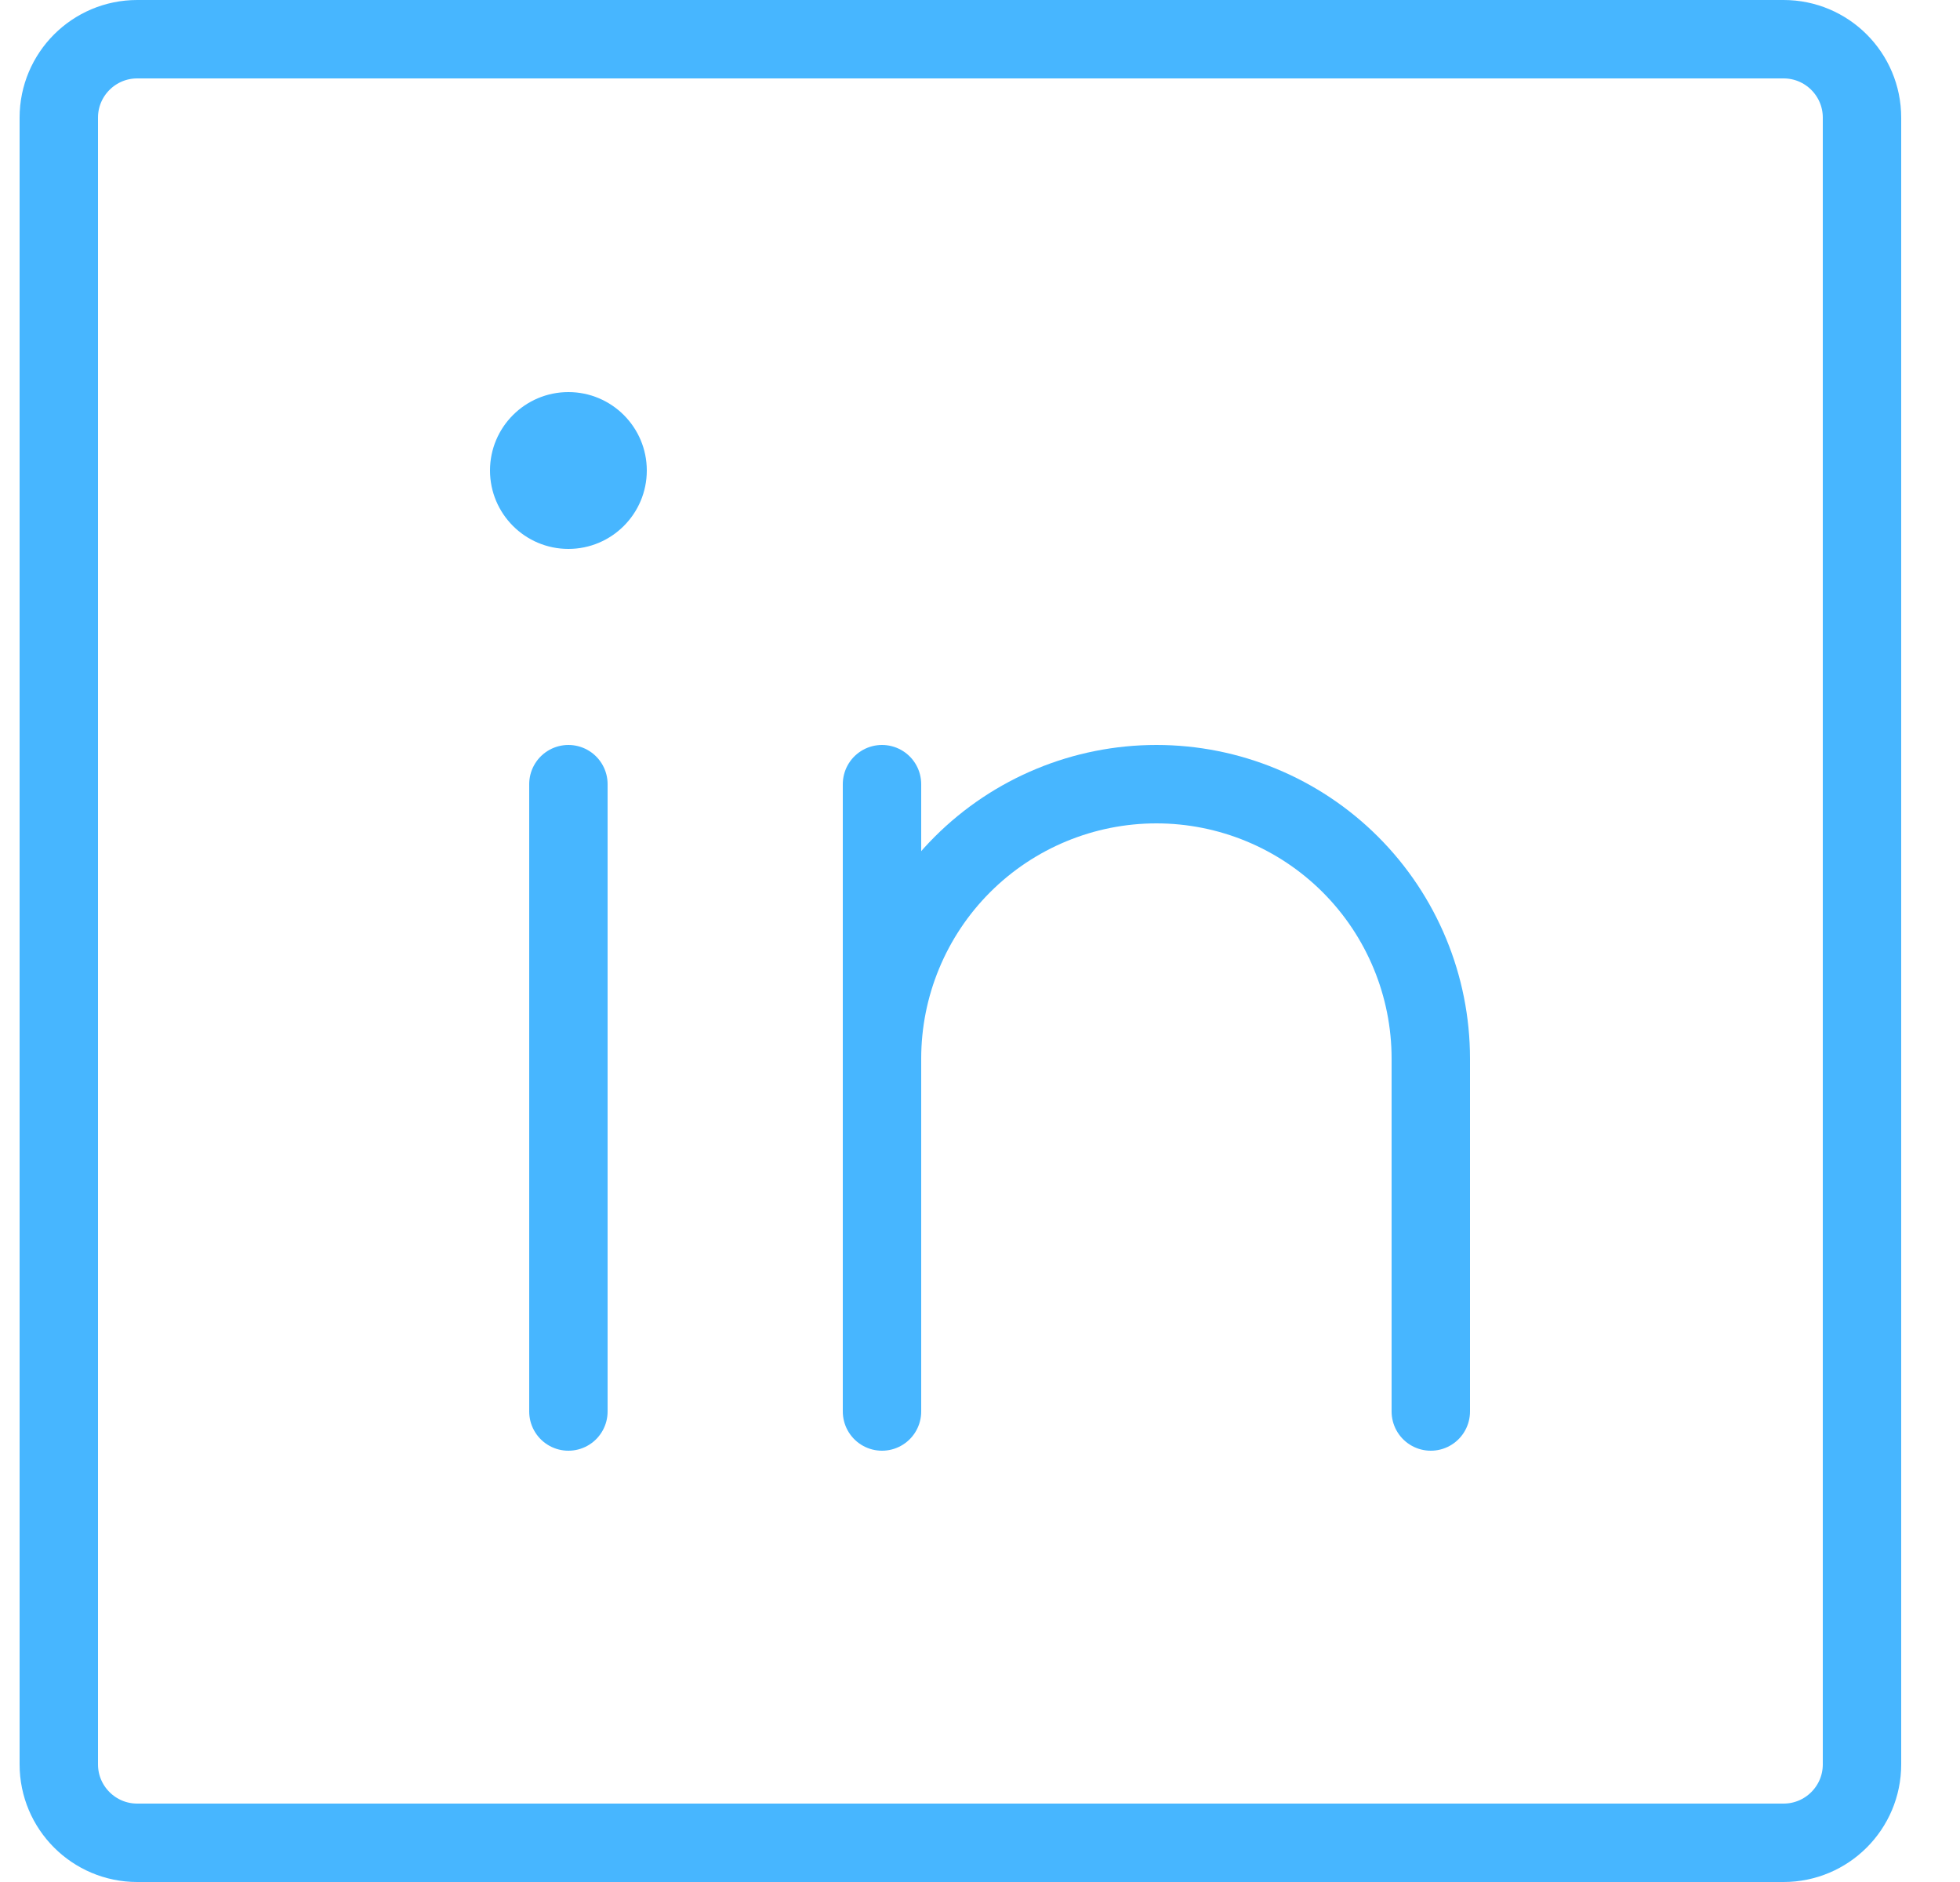
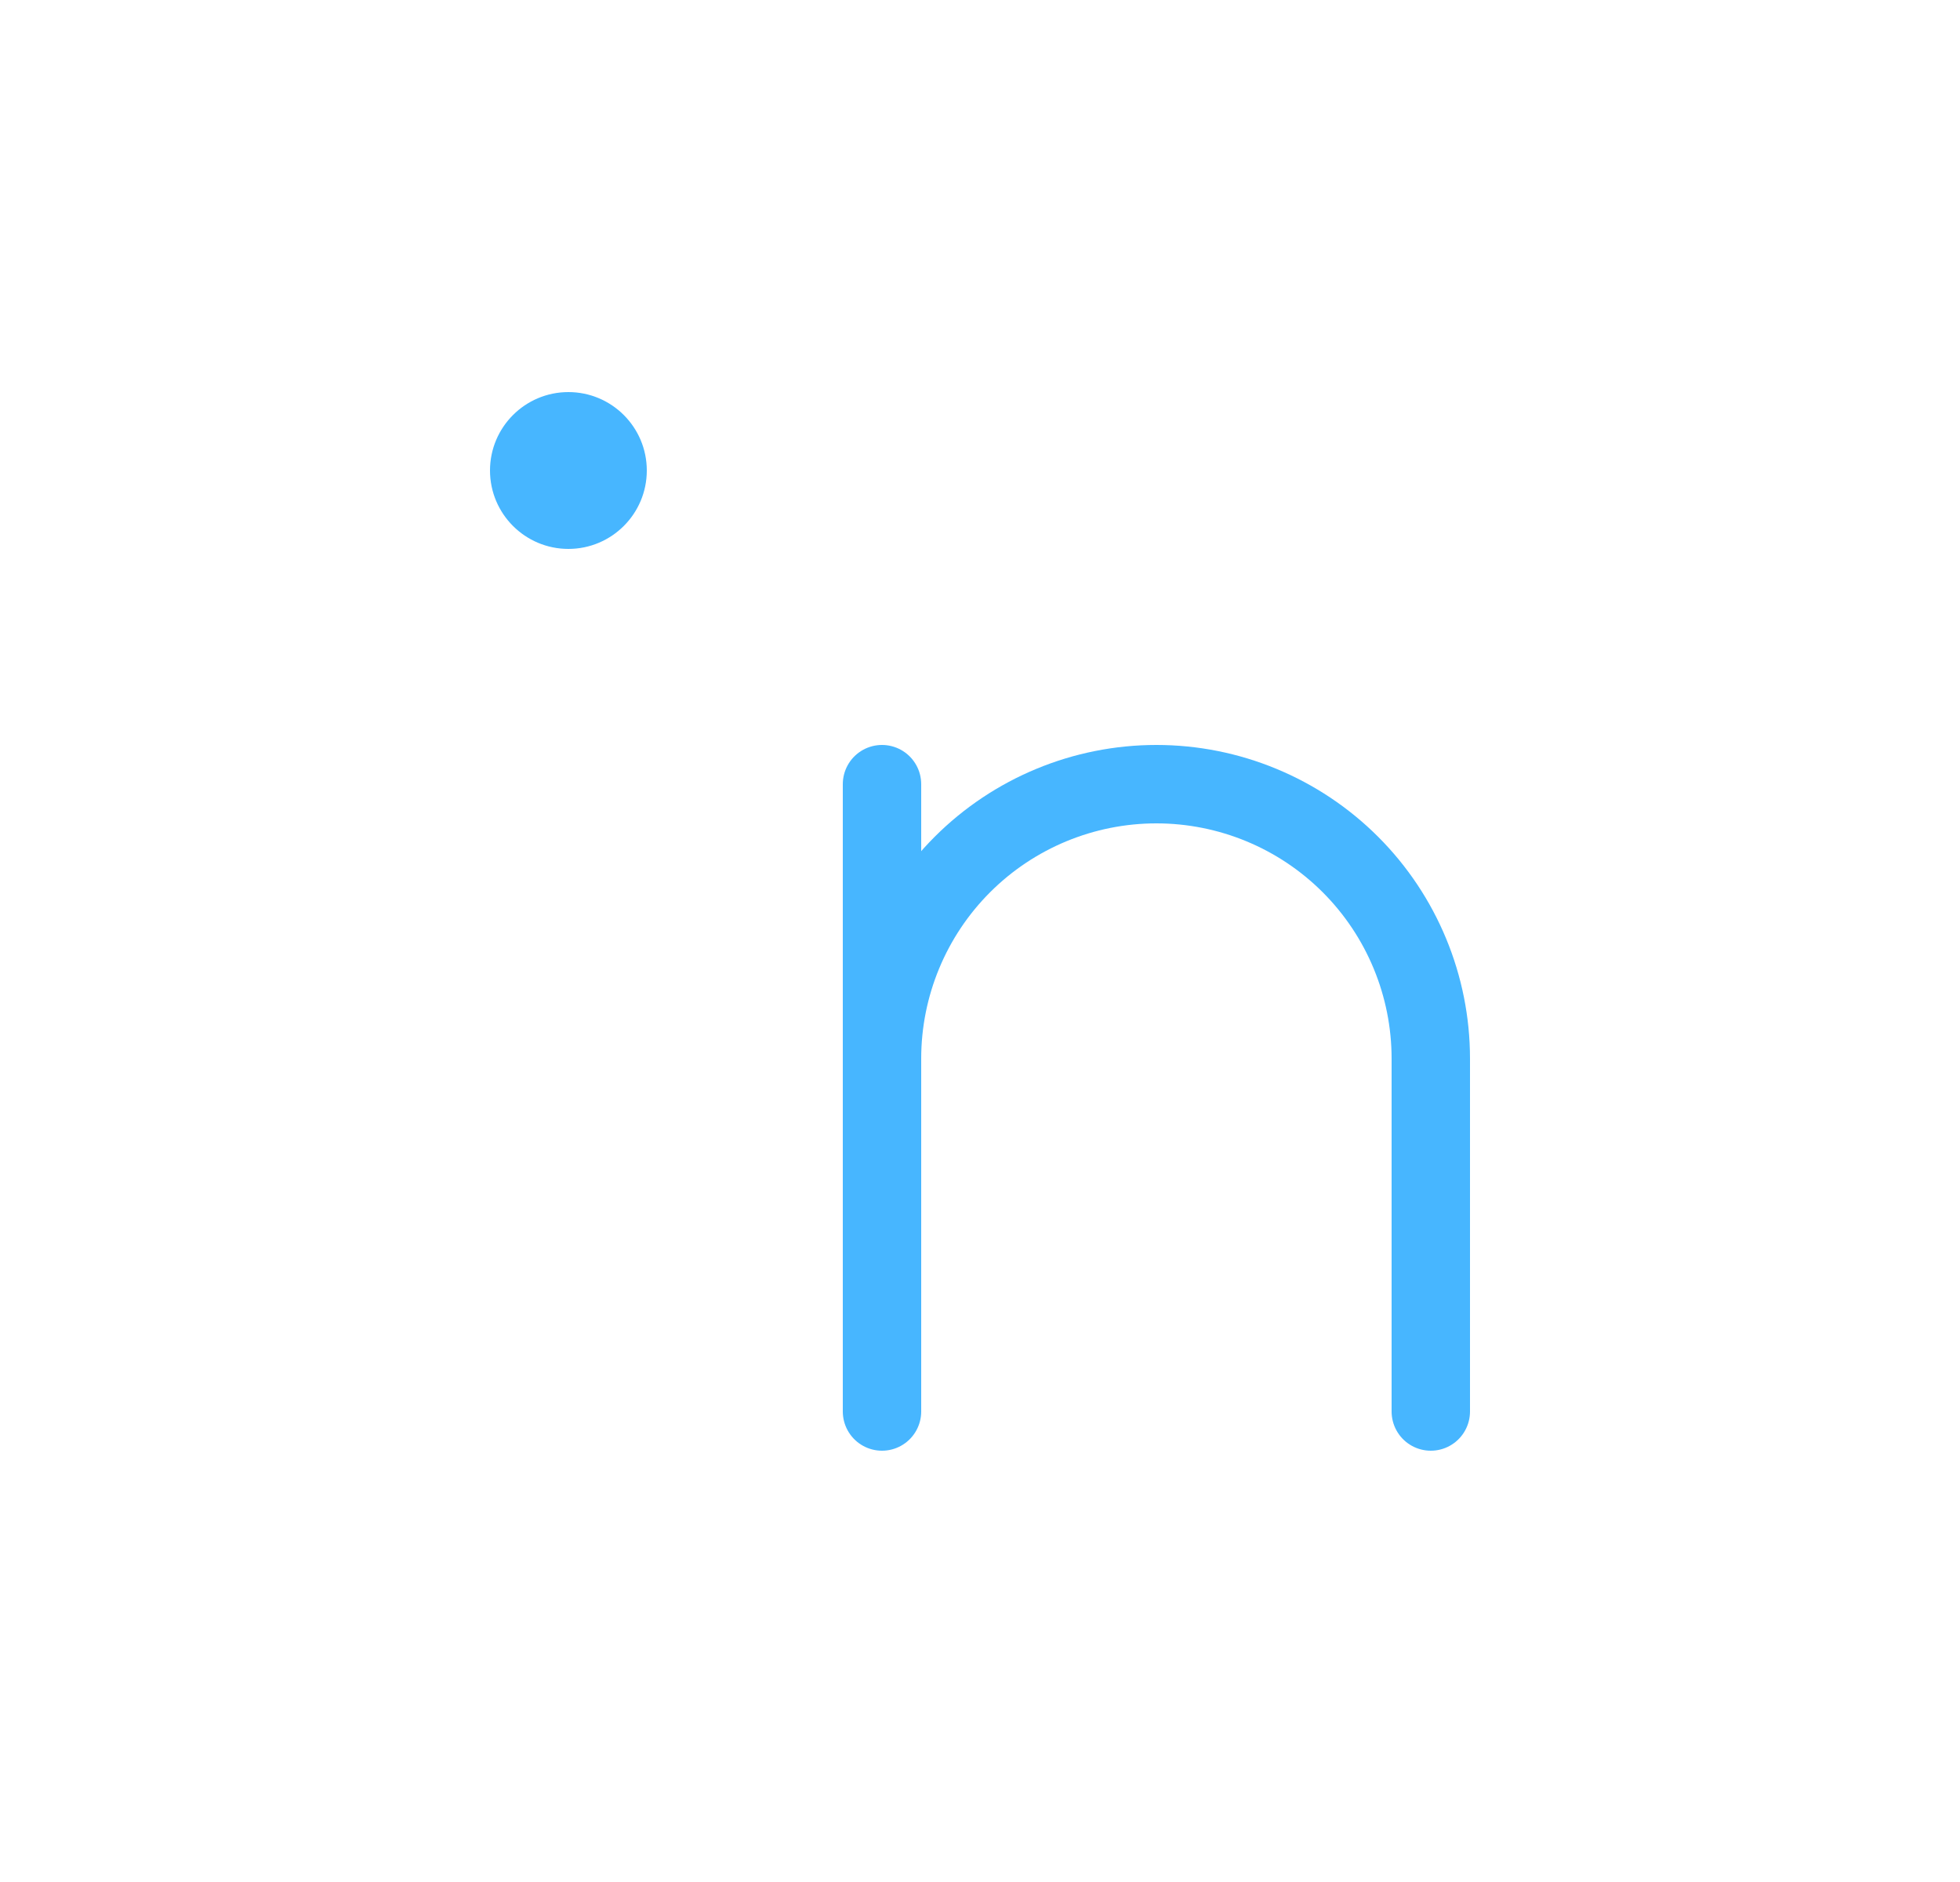
<svg xmlns="http://www.w3.org/2000/svg" width="25" height="24" viewBox="0 0 25 24" fill="none">
-   <path d="M22.75 0.5H1.75C1.198 0.5 0.75 0.948 0.75 1.5V22.5C0.75 23.052 1.198 23.5 1.75 23.5H22.75C23.302 23.5 23.75 23.052 23.75 22.5V1.5C23.75 0.948 23.302 0.5 22.75 0.5Z" stroke="#47B6FF" stroke-linecap="round" stroke-linejoin="round" />
  <path d="M11.25 10V18" stroke="#47B6FF" stroke-linecap="round" stroke-linejoin="round" />
-   <path d="M7.25 10V18" stroke="#47B6FF" stroke-linecap="round" stroke-linejoin="round" />
  <path d="M11.25 13.5C11.25 12.572 11.619 11.681 12.275 11.025C12.931 10.369 13.822 10 14.75 10C15.678 10 16.569 10.369 17.225 11.025C17.881 11.681 18.25 12.572 18.25 13.5V18" stroke="#47B6FF" stroke-linecap="round" stroke-linejoin="round" />
  <path d="M7.25 7C7.802 7 8.25 6.552 8.25 6C8.25 5.448 7.802 5 7.25 5C6.698 5 6.25 5.448 6.25 6C6.25 6.552 6.698 7 7.25 7Z" fill="#47B6FF" />
</svg>